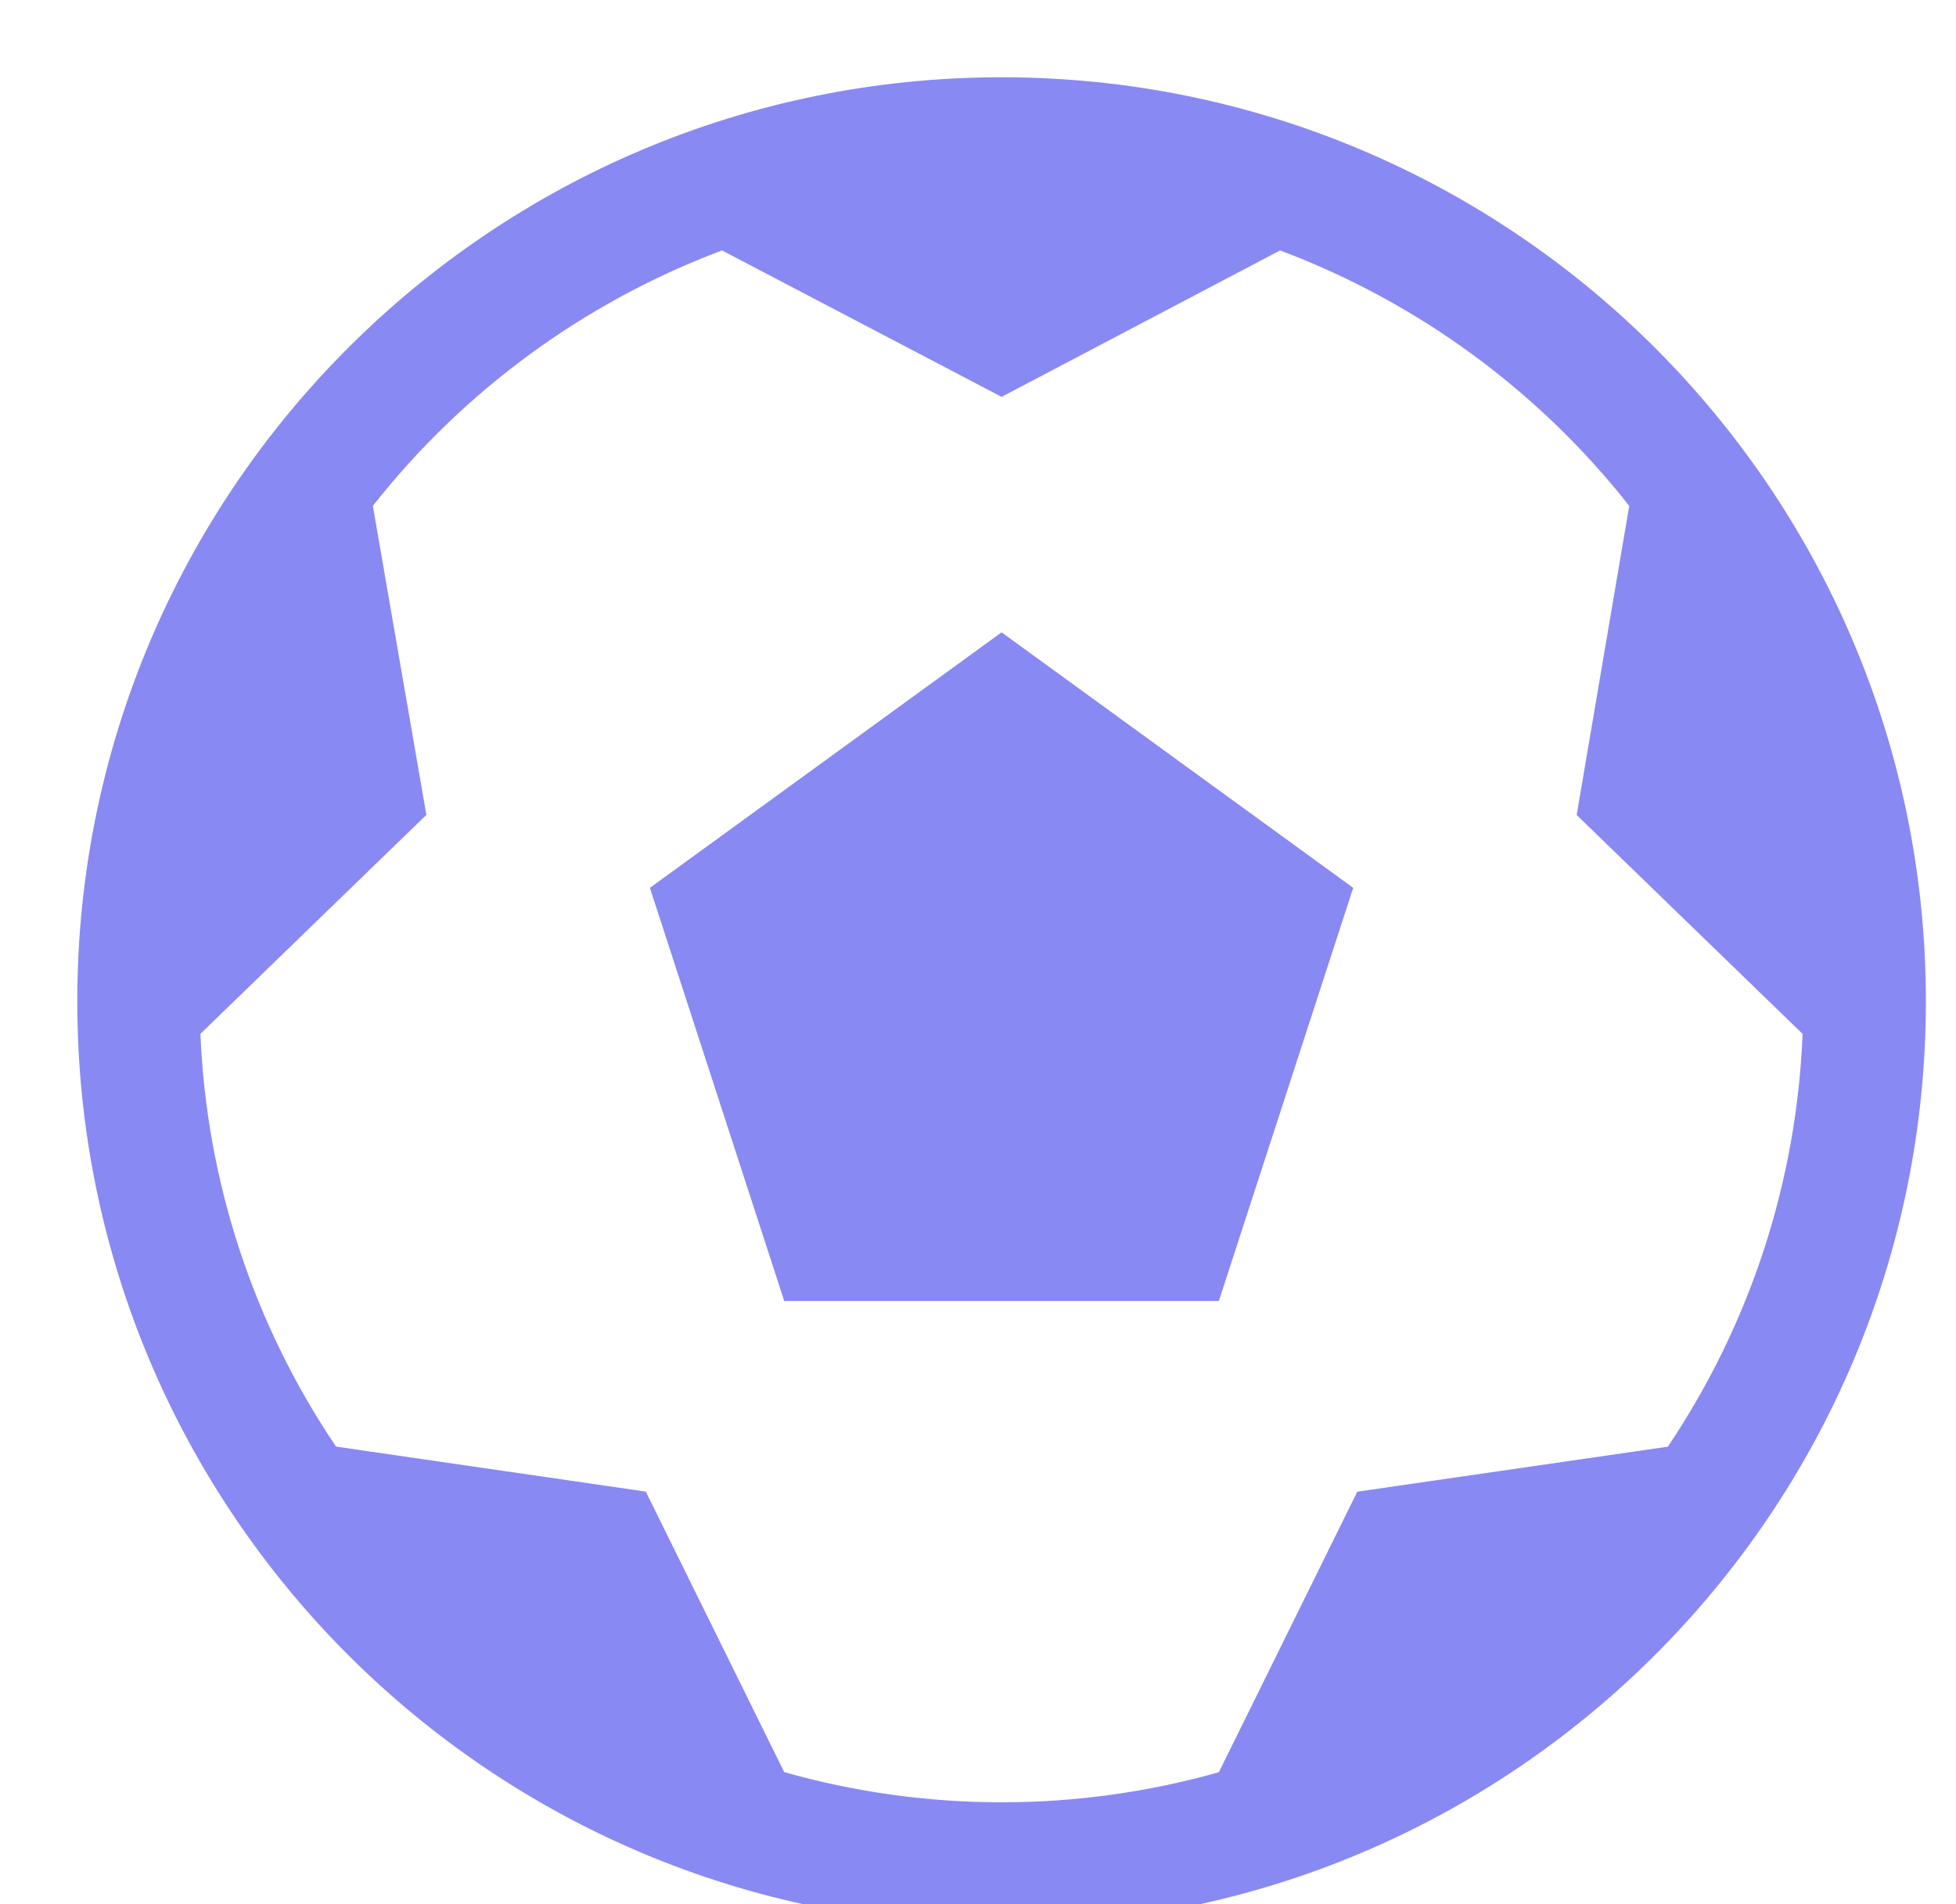
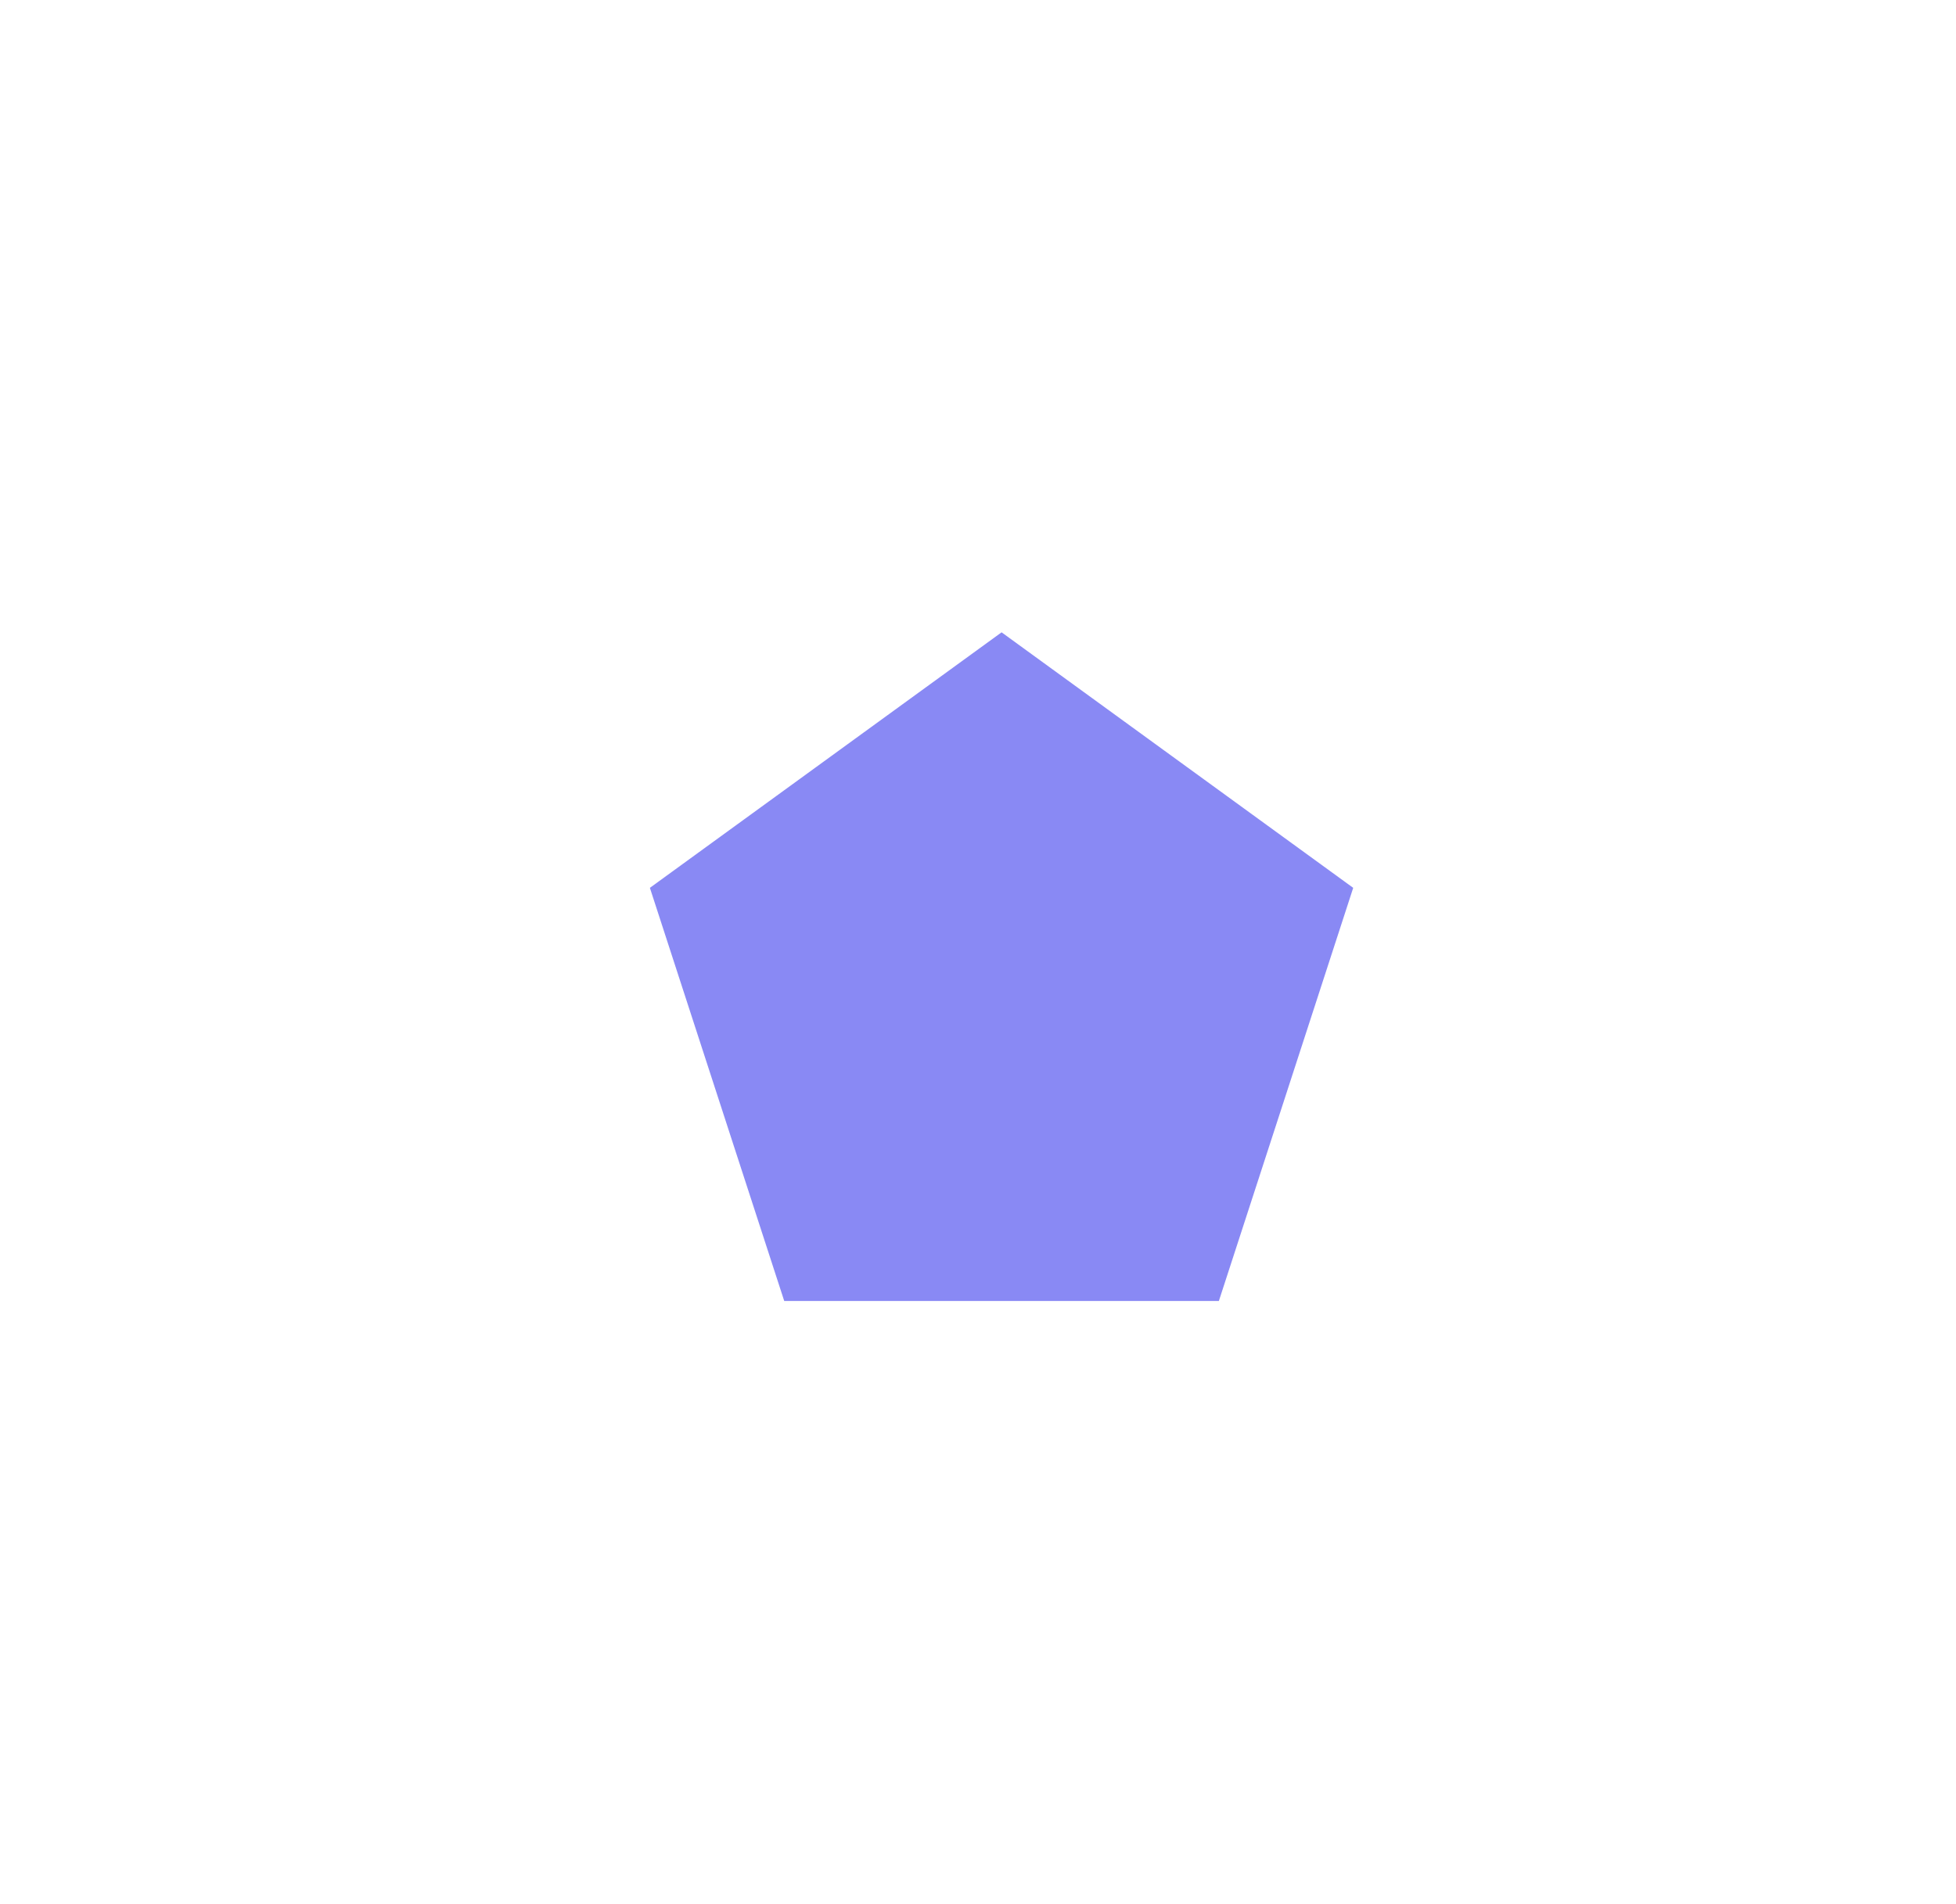
<svg xmlns="http://www.w3.org/2000/svg" version="1.1" id="Capa_1" x="0px" y="0px" width="25.333px" height="24.667px" viewBox="0 0 25.333 24.667" enable-background="new 0 0 25.333 24.667" xml:space="preserve">
  <g>
    <polygon fill="#8989F4" points="17.526,11.501 12.972,8.191 8.417,11.501 10.157,16.853 15.786,16.853  " />
-     <path fill="#8989F4" d="M12.972,1.001c-6.611,0-11.971,5.36-11.971,11.971s5.36,11.971,11.971,11.971s11.971-5.36,11.971-11.971   S19.583,1.001,12.972,1.001z M10.157,22.956l-1.793-3.634l-4.012-0.583c-1.07-1.585-1.678-3.436-1.756-5.347l2.926-2.836   L4.829,6.553c1.177-1.495,2.741-2.64,4.522-3.309l3.621,1.897l3.607-1.897c1.781,0.669,3.345,1.814,4.522,3.309l-0.681,4.004   l2.926,2.836c-0.075,1.91-0.679,3.761-1.745,5.347l-4.022,0.583l-1.793,3.634C13.946,23.477,11.997,23.477,10.157,22.956z" />
  </g>
</svg>